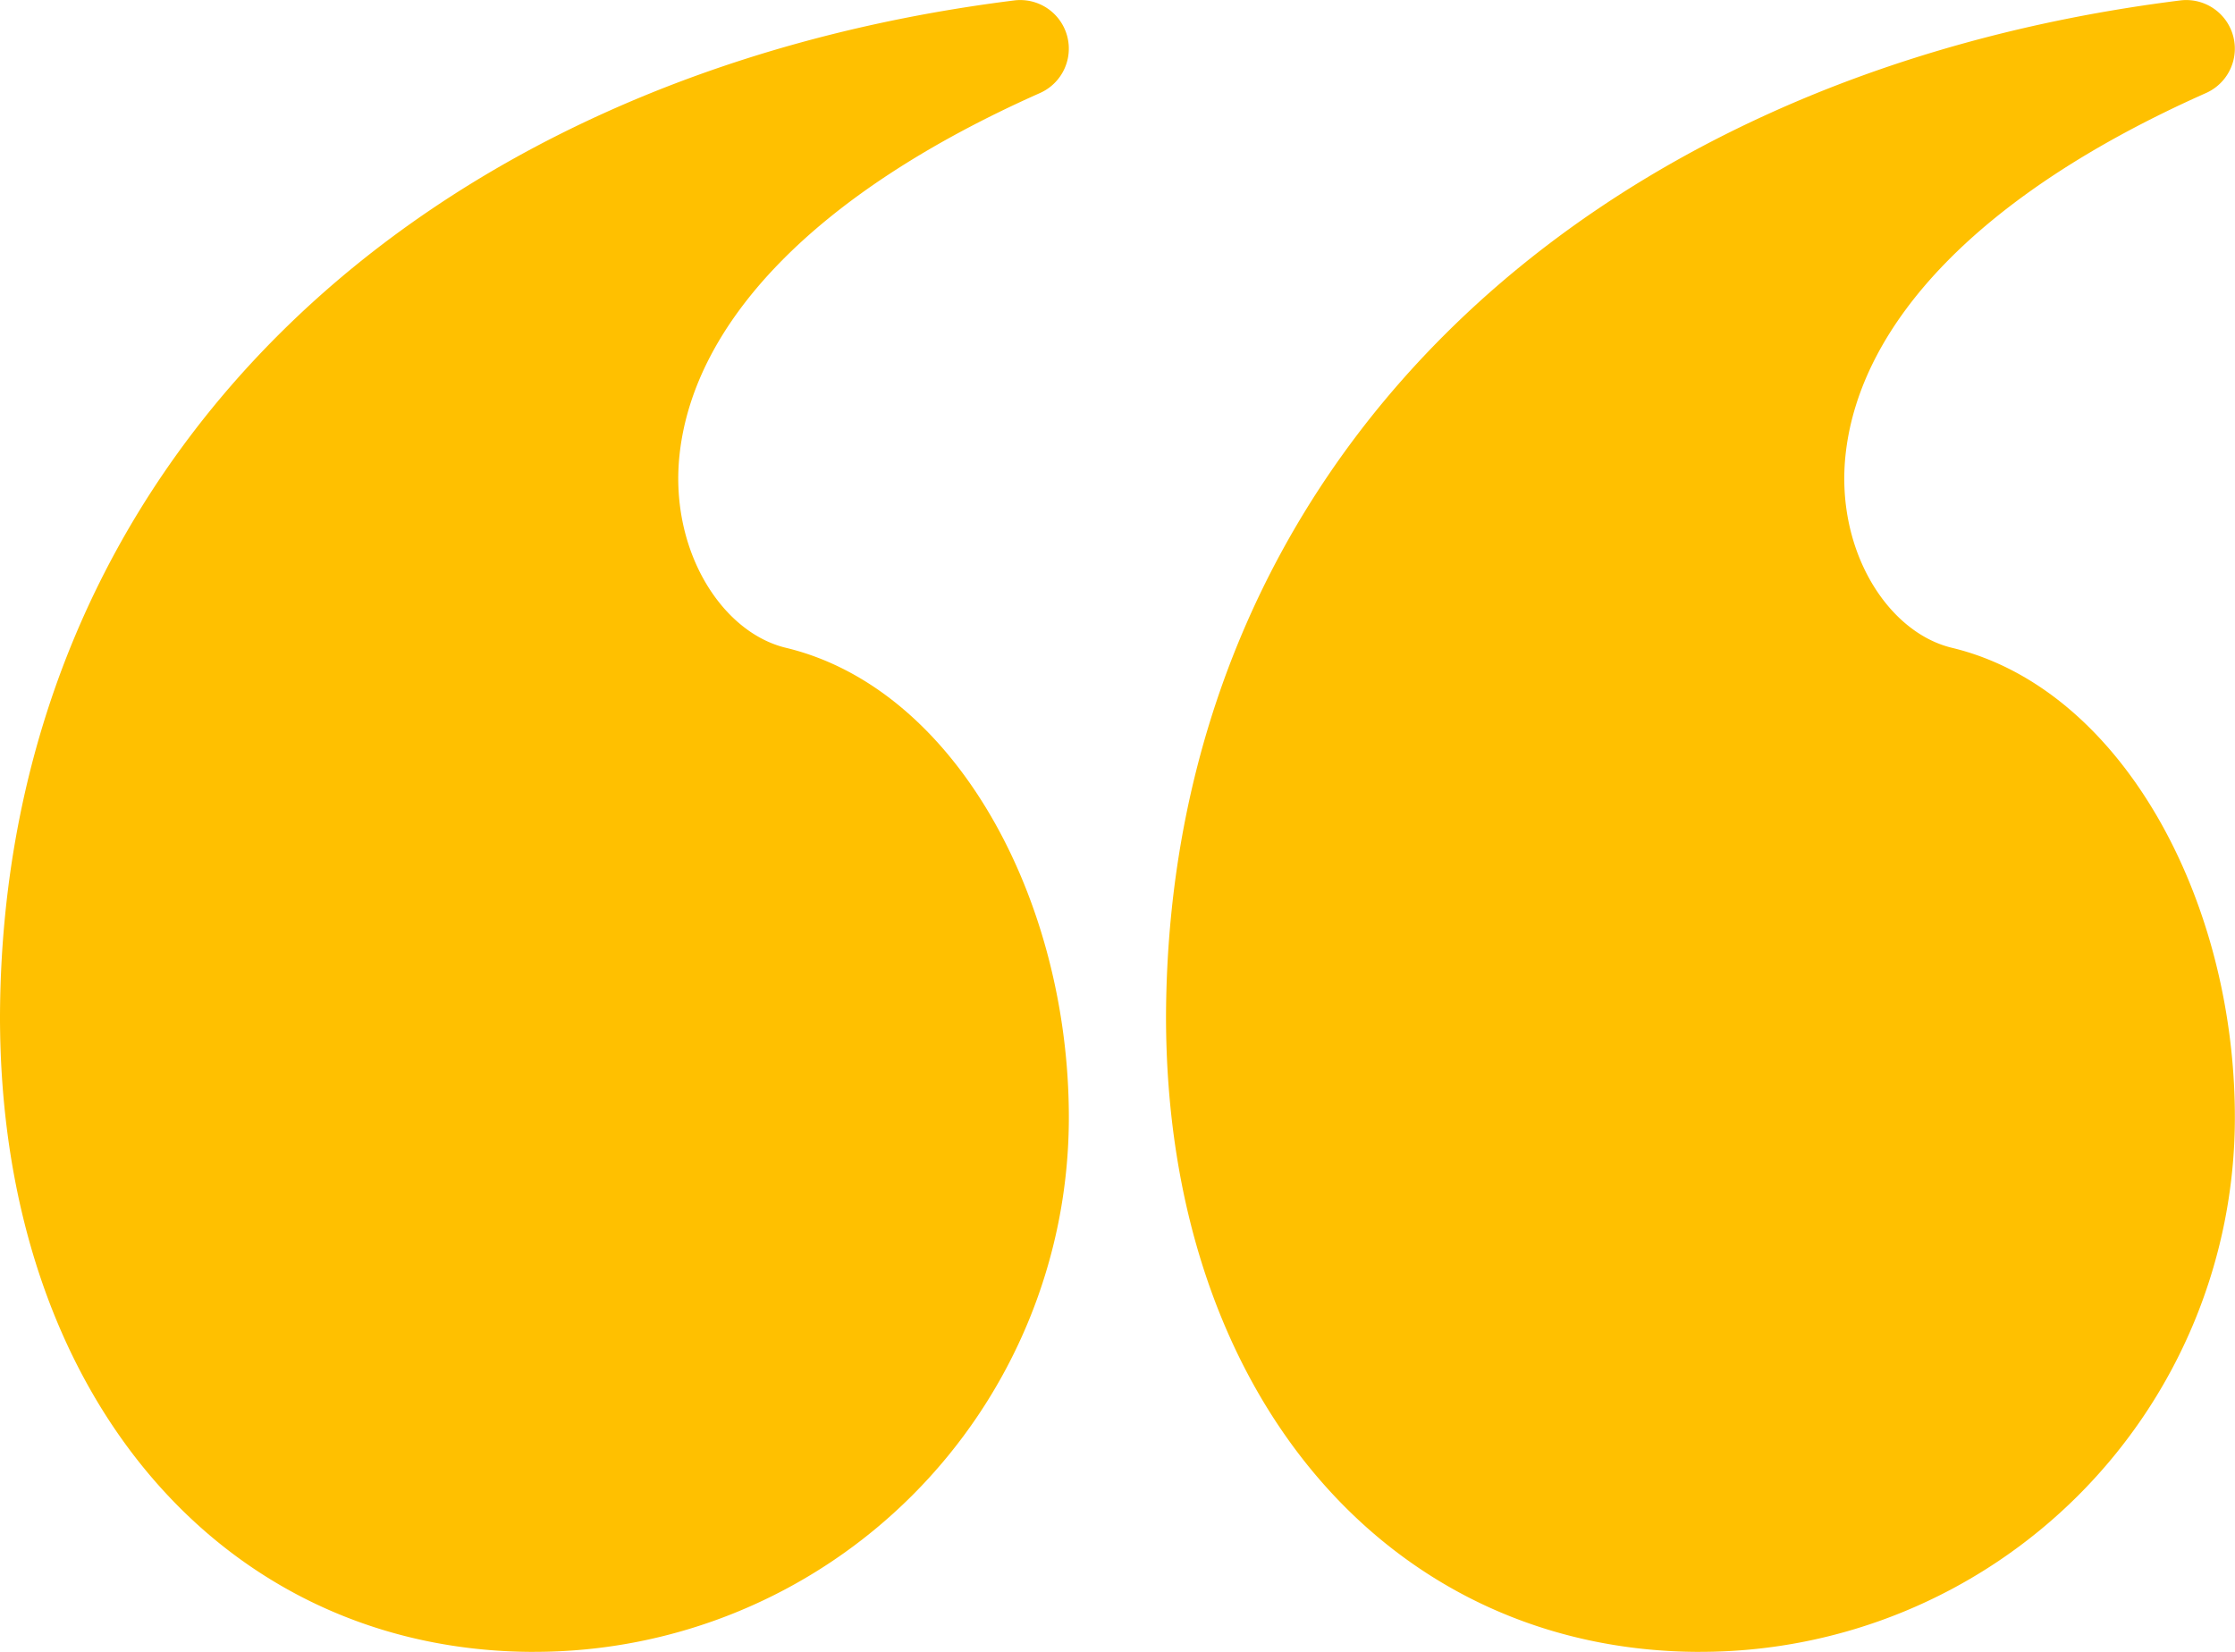
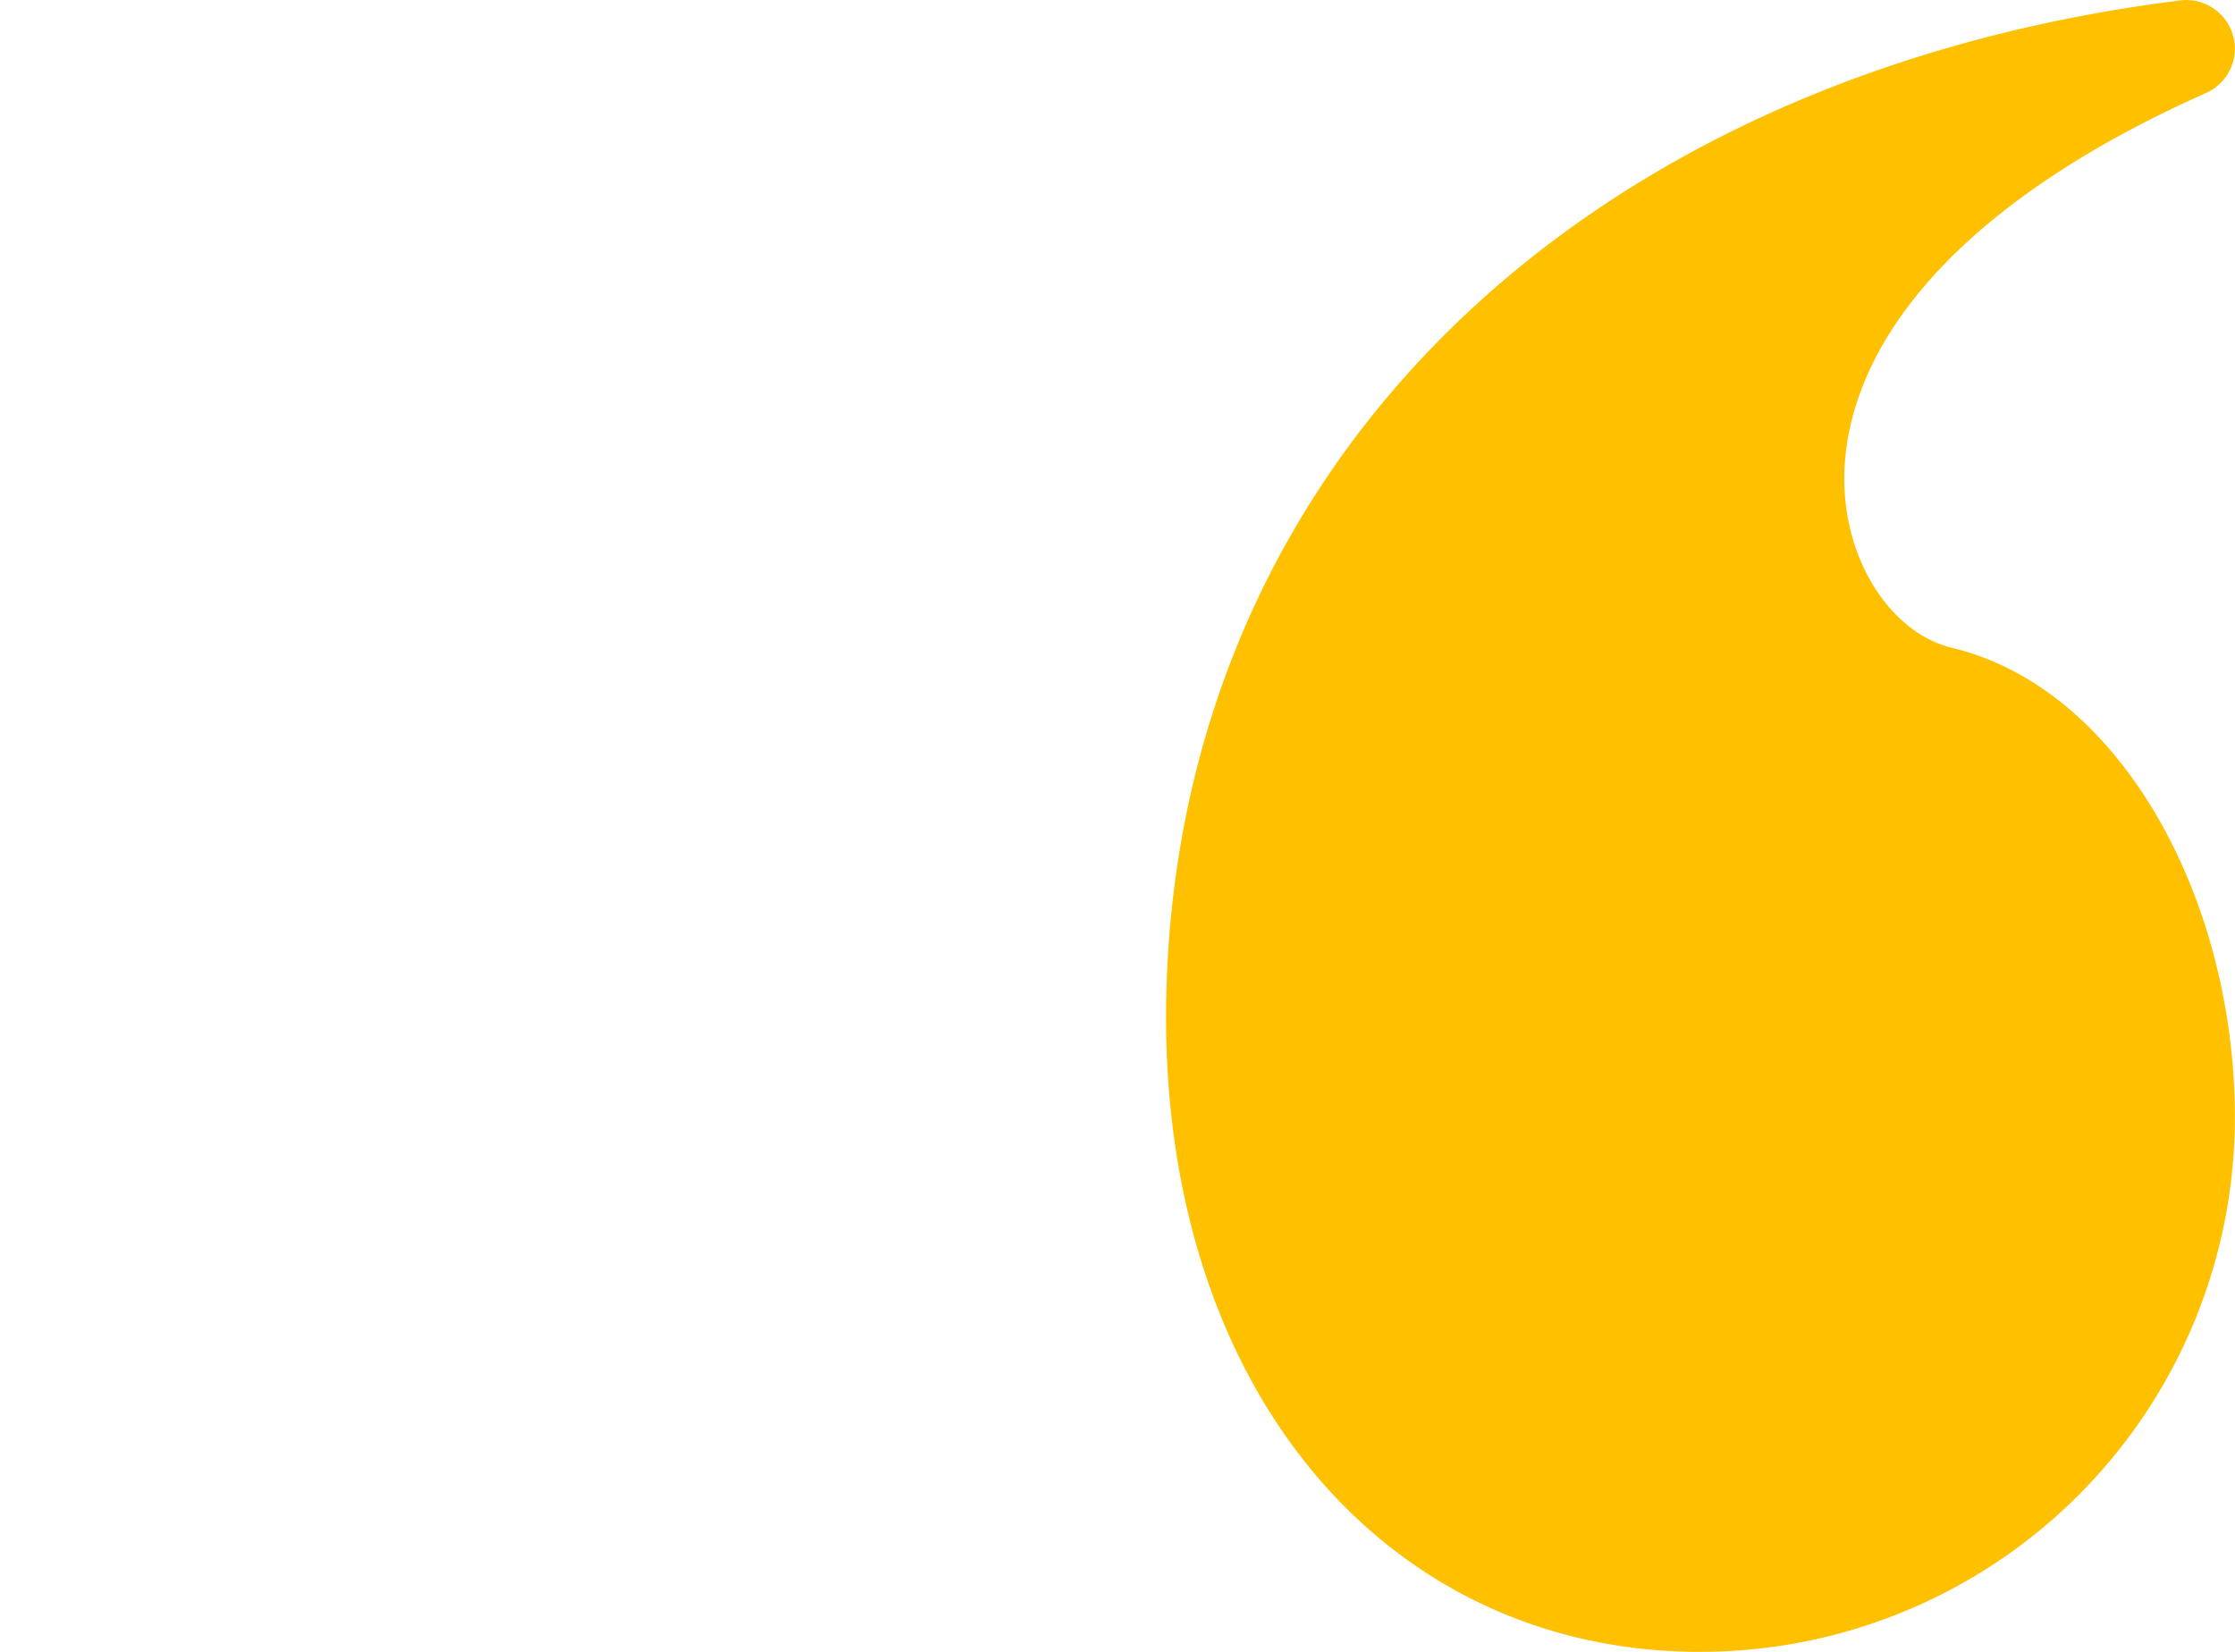
<svg xmlns="http://www.w3.org/2000/svg" width="147.751" height="109.207" viewBox="0 0 147.751 109.207">
  <g id="flat" transform="translate(0 0)">
    <g id="quote-right-saying-speech" transform="translate(0 0)">
      <path id="Combined-Shape" d="M47.329,109.207a35.33,35.33,0,0,0,35.33-35.33c0-14.412-7.5-28.357-18.7-31.048-4.319-1.038-7.759-6.581-7.02-12.909.989-8.47,8.648-17.026,23.813-23.77a3.212,3.212,0,0,0-1.7-6.122C39.527,4.977,12.131,30.743,12,67.2c0,25.07,14.811,42.01,35.329,42.01Z" transform="translate(65.083 0)" fill="#ffc000" />
-       <path id="Combined-Shape-2" data-name="Combined-Shape" d="M35.329,109.207a35.33,35.33,0,0,0,35.33-35.33c0-14.412-7.5-28.357-18.7-31.048-4.319-1.038-7.759-6.581-7.02-12.909.989-8.47,8.648-17.026,23.813-23.77a3.212,3.212,0,0,0-1.7-6.122C27.527,4.977.131,30.743,0,67.2c0,25.07,14.811,42.01,35.329,42.01Z" transform="translate(0 0)" fill="#ffc000" />
    </g>
  </g>
</svg>